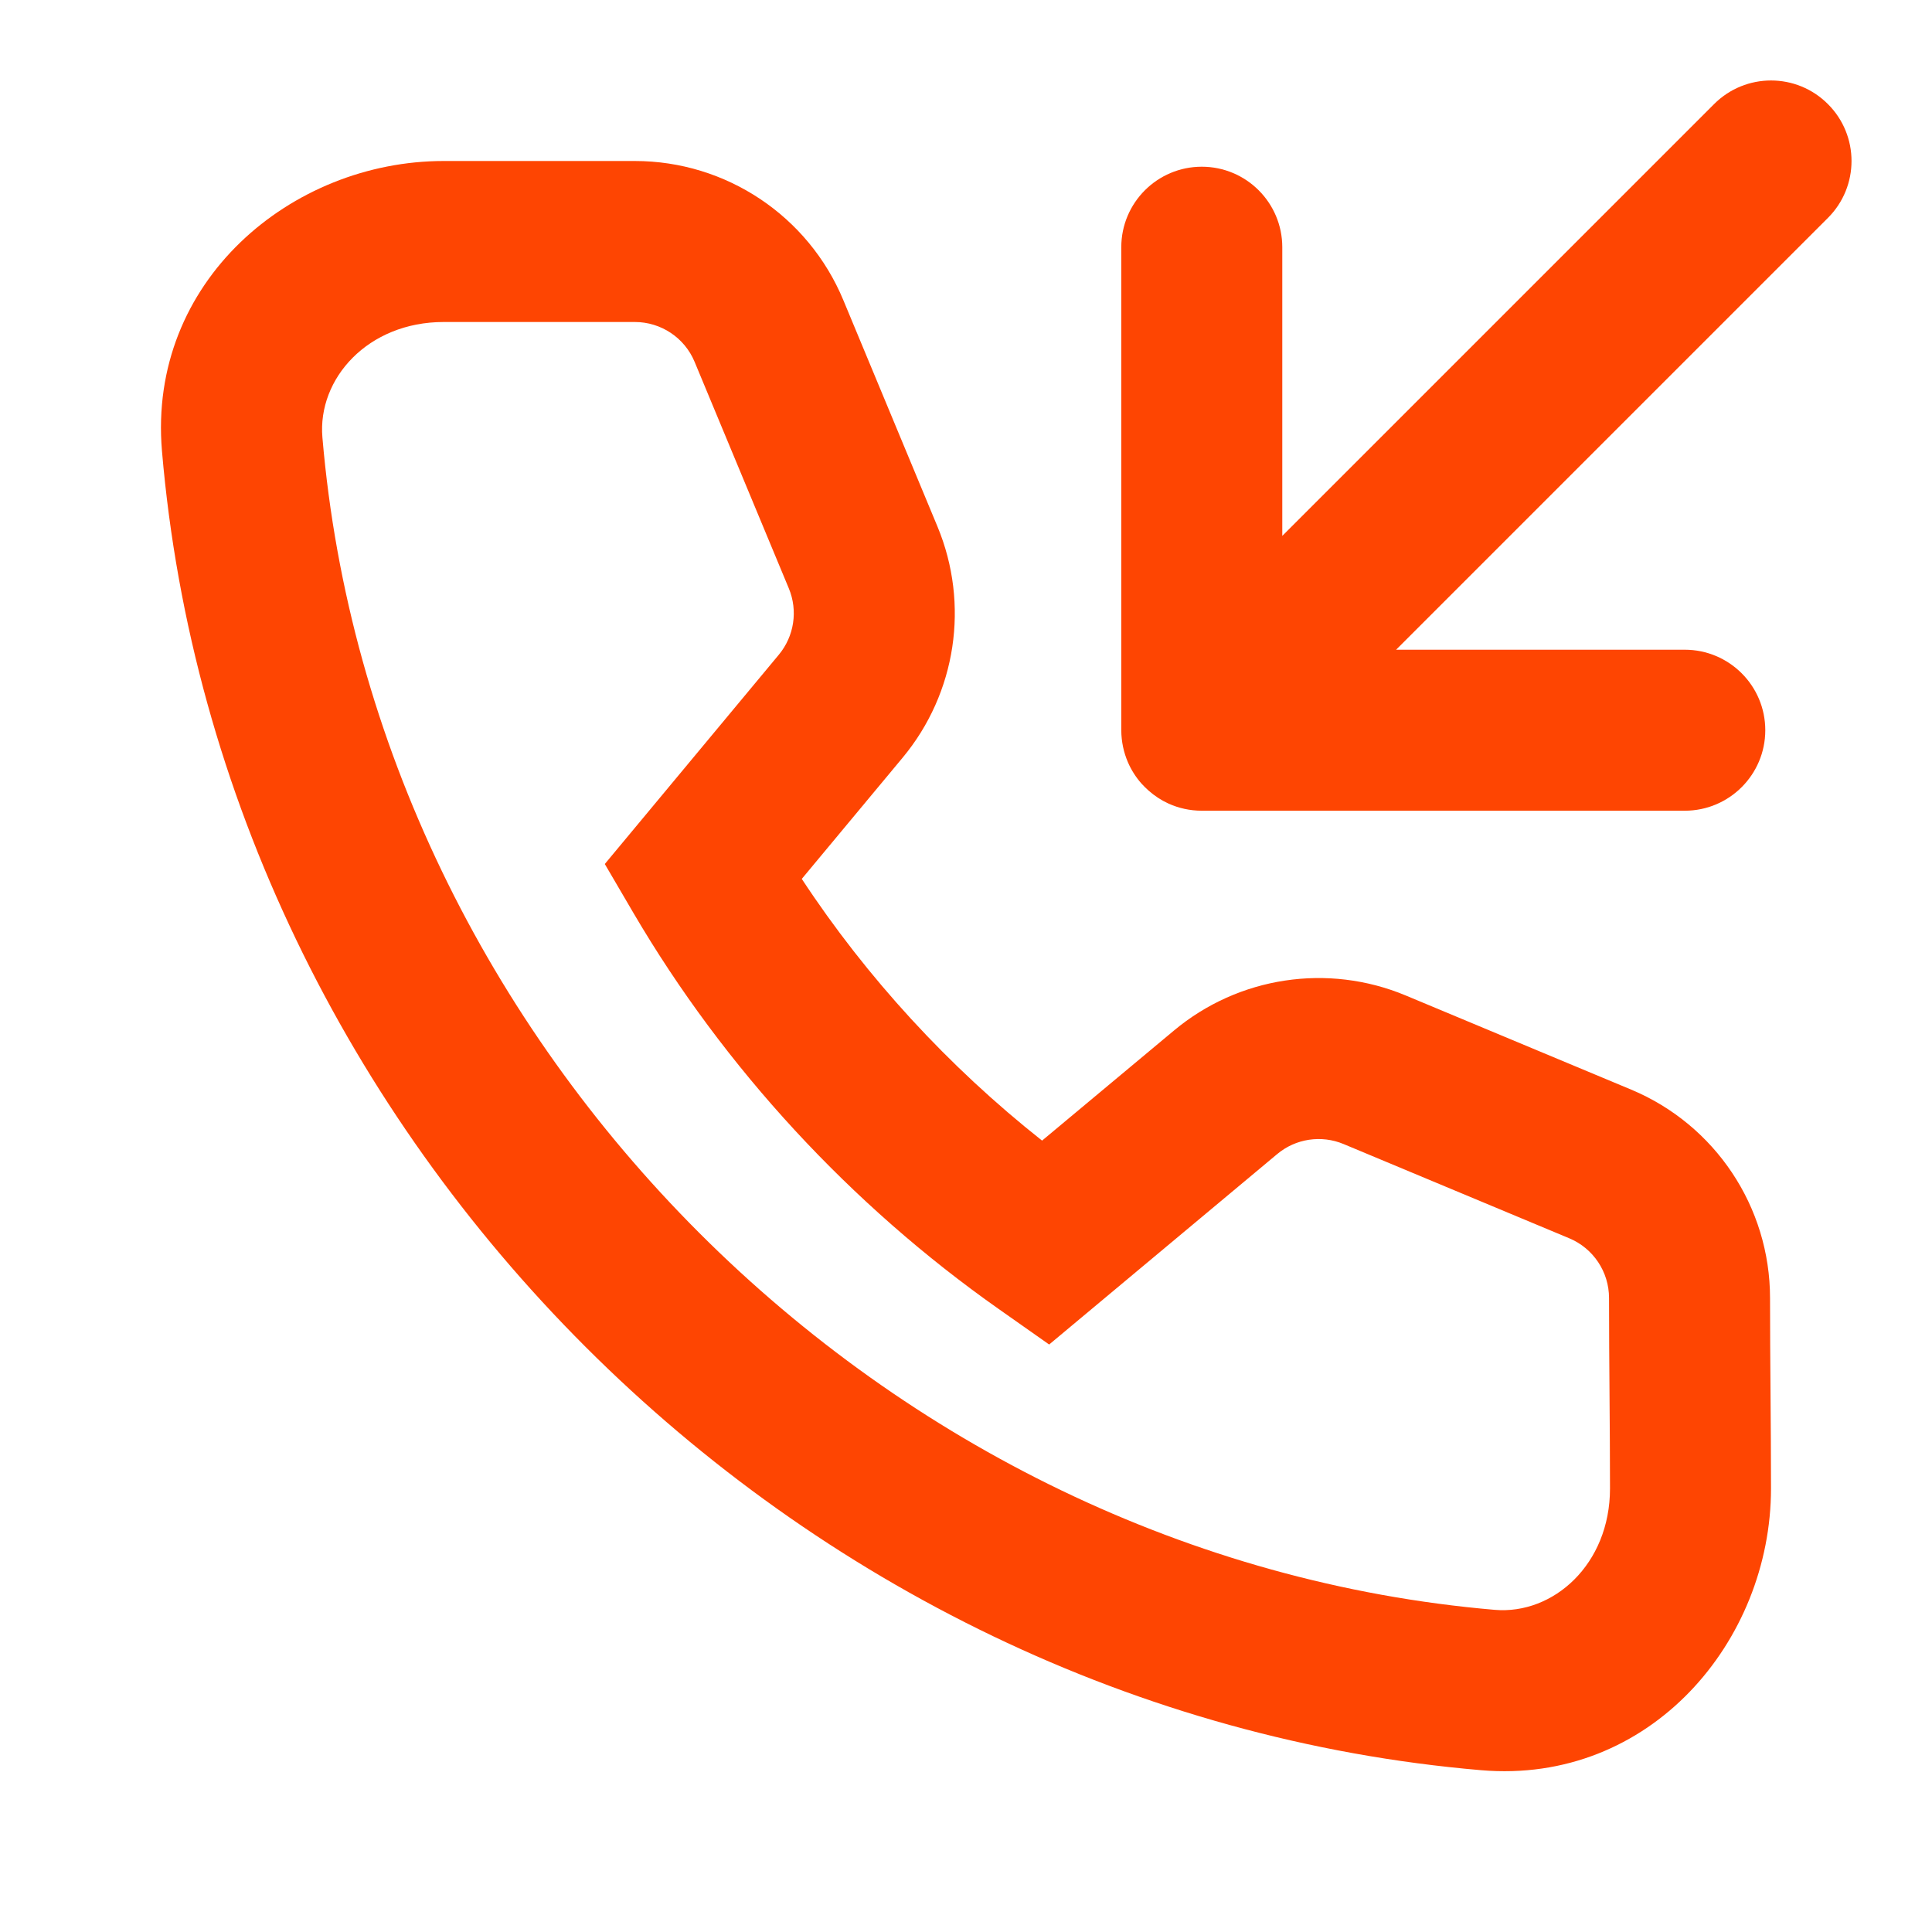
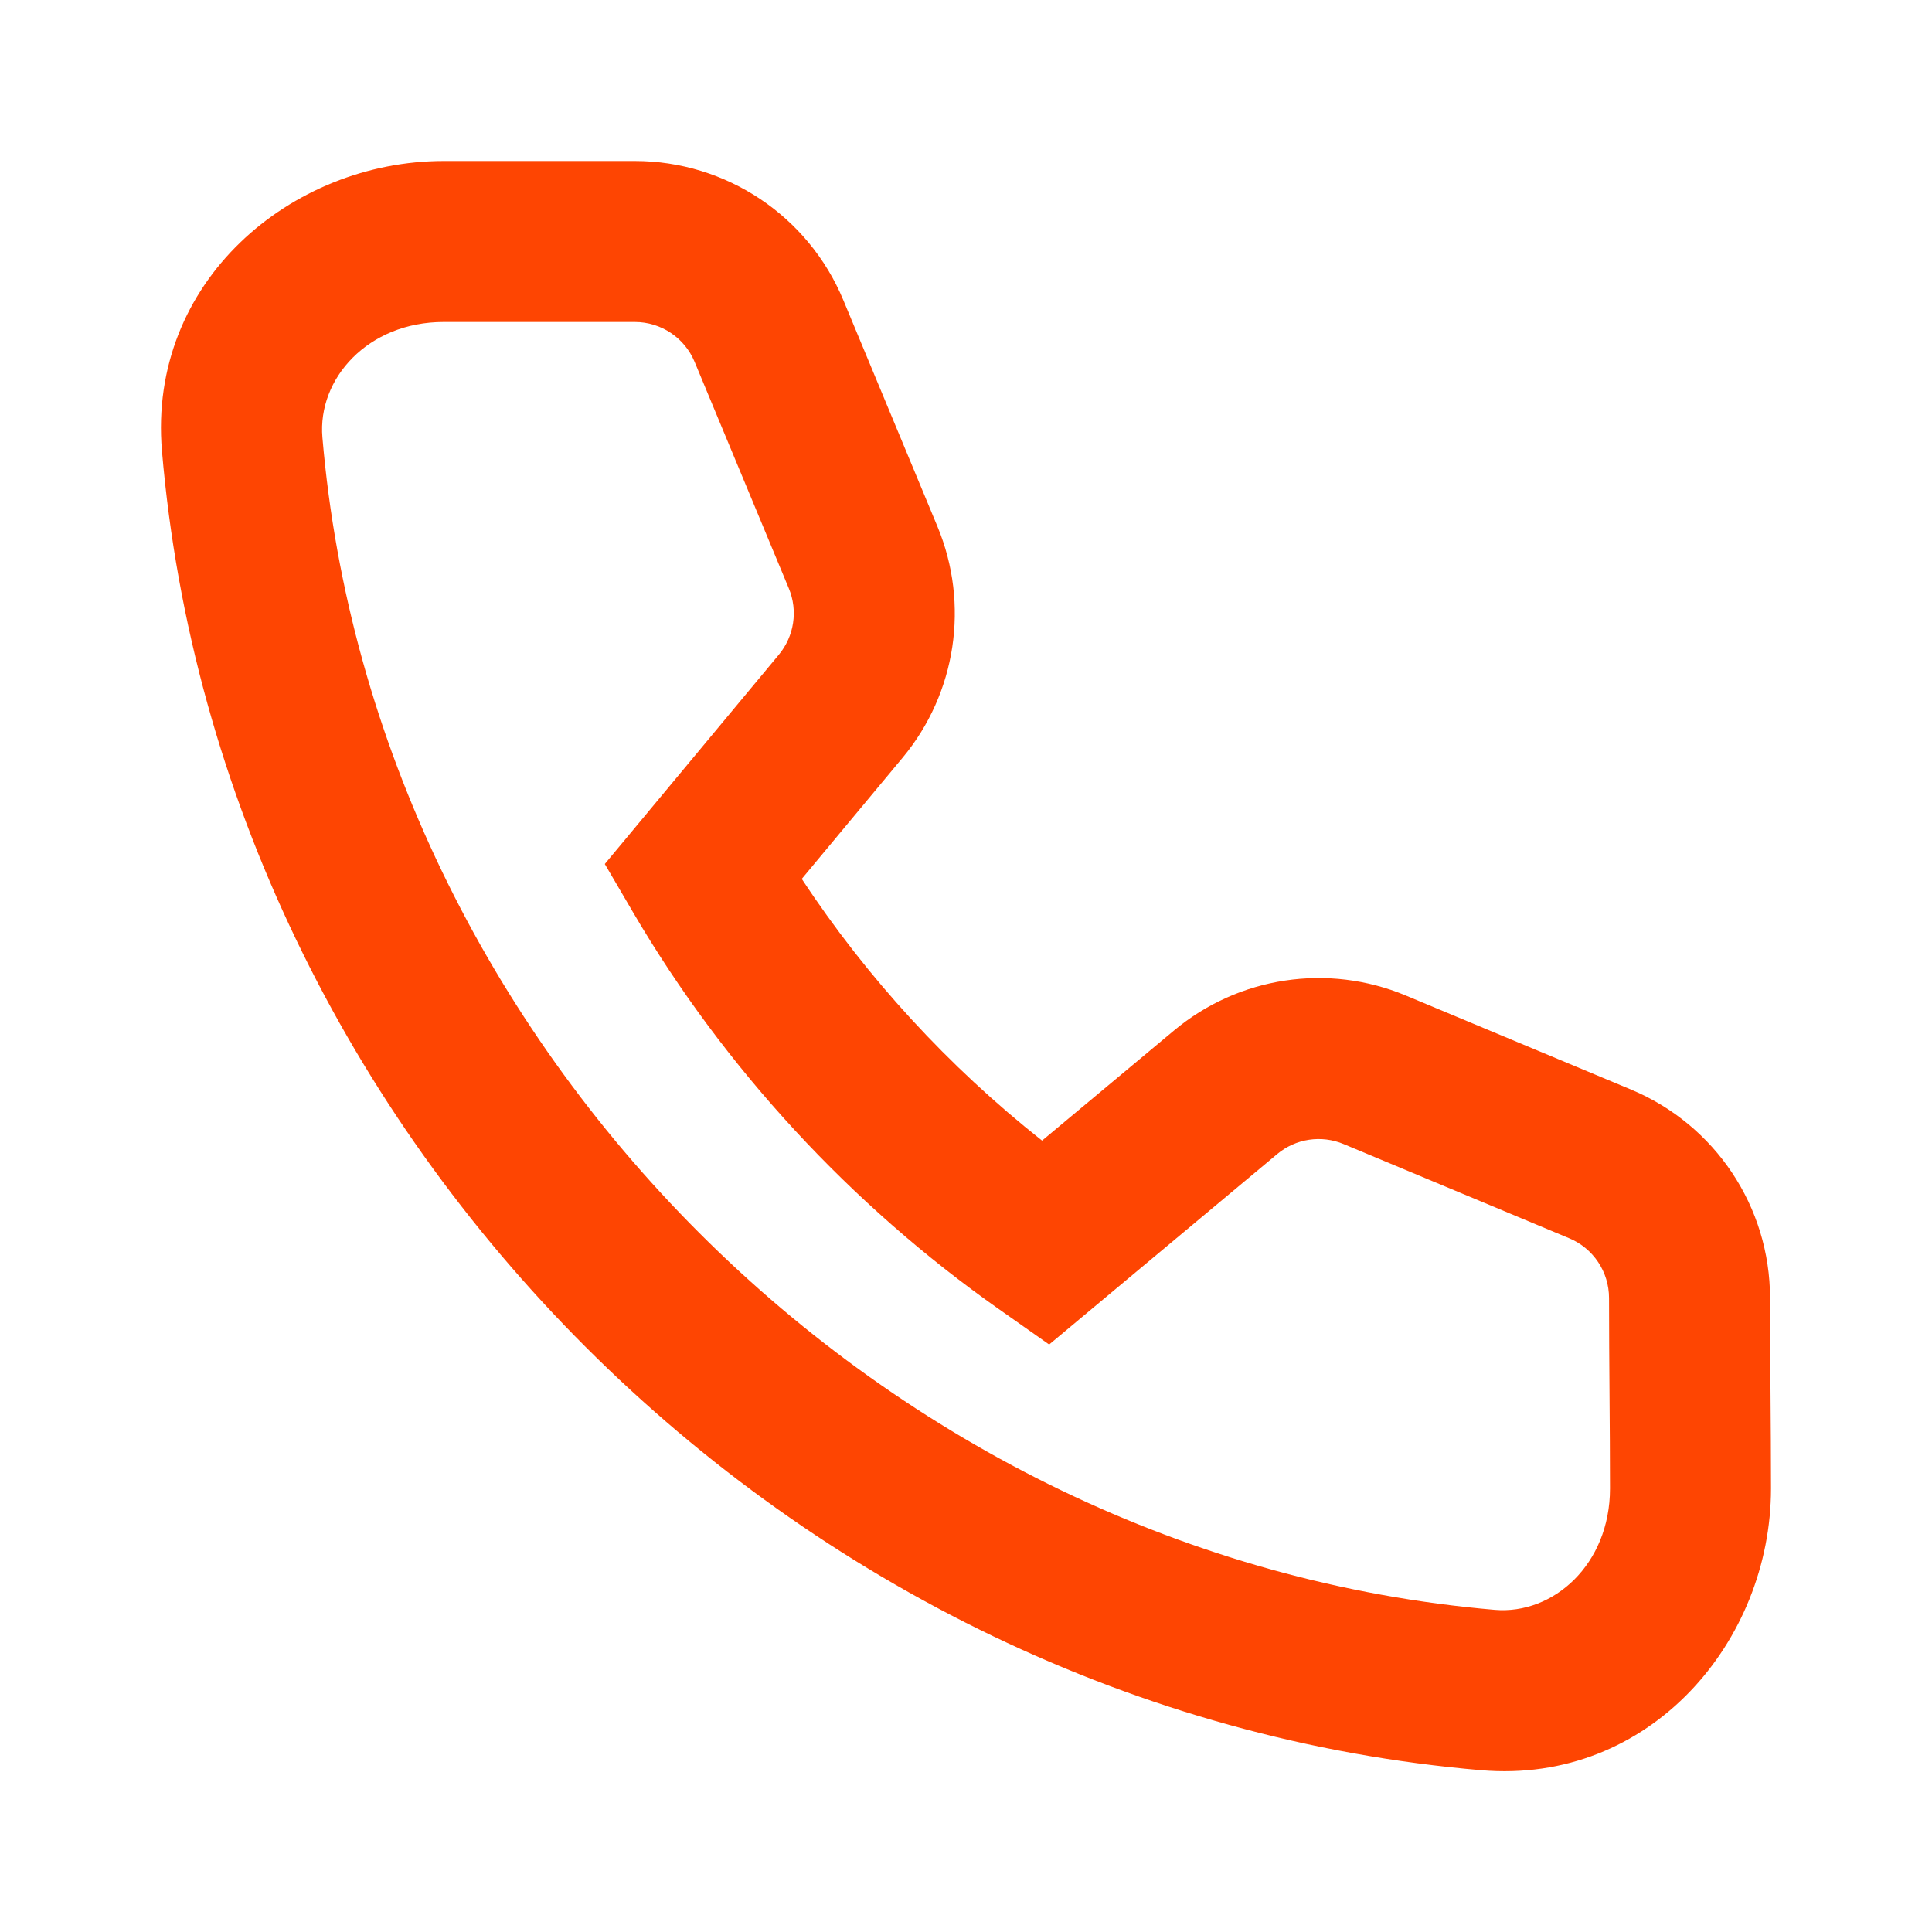
<svg xmlns="http://www.w3.org/2000/svg" width="800px" height="800px" viewBox="0 0 24 24" fill="none">
  <g id="SVGRepo_bgCarrier" stroke-width="0" />
  <g id="SVGRepo_tracerCarrier" stroke-linecap="round" stroke-linejoin="round" />
  <g id="SVGRepo_iconCarrier">
-     <path d="M14.268 9.821C14.238 9.794 14.209 9.766 14.181 9.735C14.109 9.654 14.052 9.563 14.011 9.468C13.959 9.347 13.93 9.214 13.929 9.074L13.929 9.071V3.071C13.929 2.519 14.377 2.071 14.929 2.071C15.481 2.071 15.929 2.519 15.929 3.071V6.657L21.293 1.293C21.684 0.902 22.317 0.902 22.707 1.293C23.098 1.683 23.098 2.317 22.707 2.707L17.343 8.071H20.929C21.481 8.071 21.929 8.519 21.929 9.071C21.929 9.623 21.481 10.071 20.929 10.071H14.929C14.781 10.071 14.641 10.039 14.515 9.982C14.427 9.942 14.344 9.888 14.268 9.821Z" fill="#fe4502" />
    <path fill-rule="evenodd" clip-rule="evenodd" d="M2.012 5.602C1.833 3.5 3.616 2 5.512 2H7.886C9.019 2 10.041 2.682 10.476 3.728L11.646 6.542C12.046 7.505 11.88 8.61 11.213 9.412L9.96 10.918C10.768 12.146 11.786 13.253 12.945 14.169L14.583 12.802C15.386 12.131 16.496 11.963 17.462 12.366L20.264 13.536C21.308 13.973 21.988 14.993 21.988 16.125C21.988 16.515 21.991 16.906 21.994 17.301L21.994 17.302C21.997 17.695 22 18.093 22 18.491C22 20.387 20.5 22.17 18.398 21.99C9.858 21.261 2.74 14.163 2.012 5.602ZM5.512 4C4.568 4 3.943 4.706 4.005 5.433C4.65 13.021 10.997 19.351 18.568 19.998C19.294 20.06 20 19.435 20 18.491C20 18.101 19.997 17.711 19.994 17.316L19.994 17.314C19.991 16.921 19.988 16.523 19.988 16.125C19.988 15.8 19.793 15.507 19.493 15.382L16.691 14.212C16.414 14.096 16.095 14.144 15.865 14.337L13.033 16.702L12.405 16.26C10.571 14.969 8.999 13.27 7.867 11.338L7.513 10.733L9.675 8.133C9.866 7.903 9.914 7.586 9.799 7.309L8.629 4.496C8.505 4.196 8.211 4 7.886 4H5.512Z" fill="#fe4502" />
  </g>
</svg>